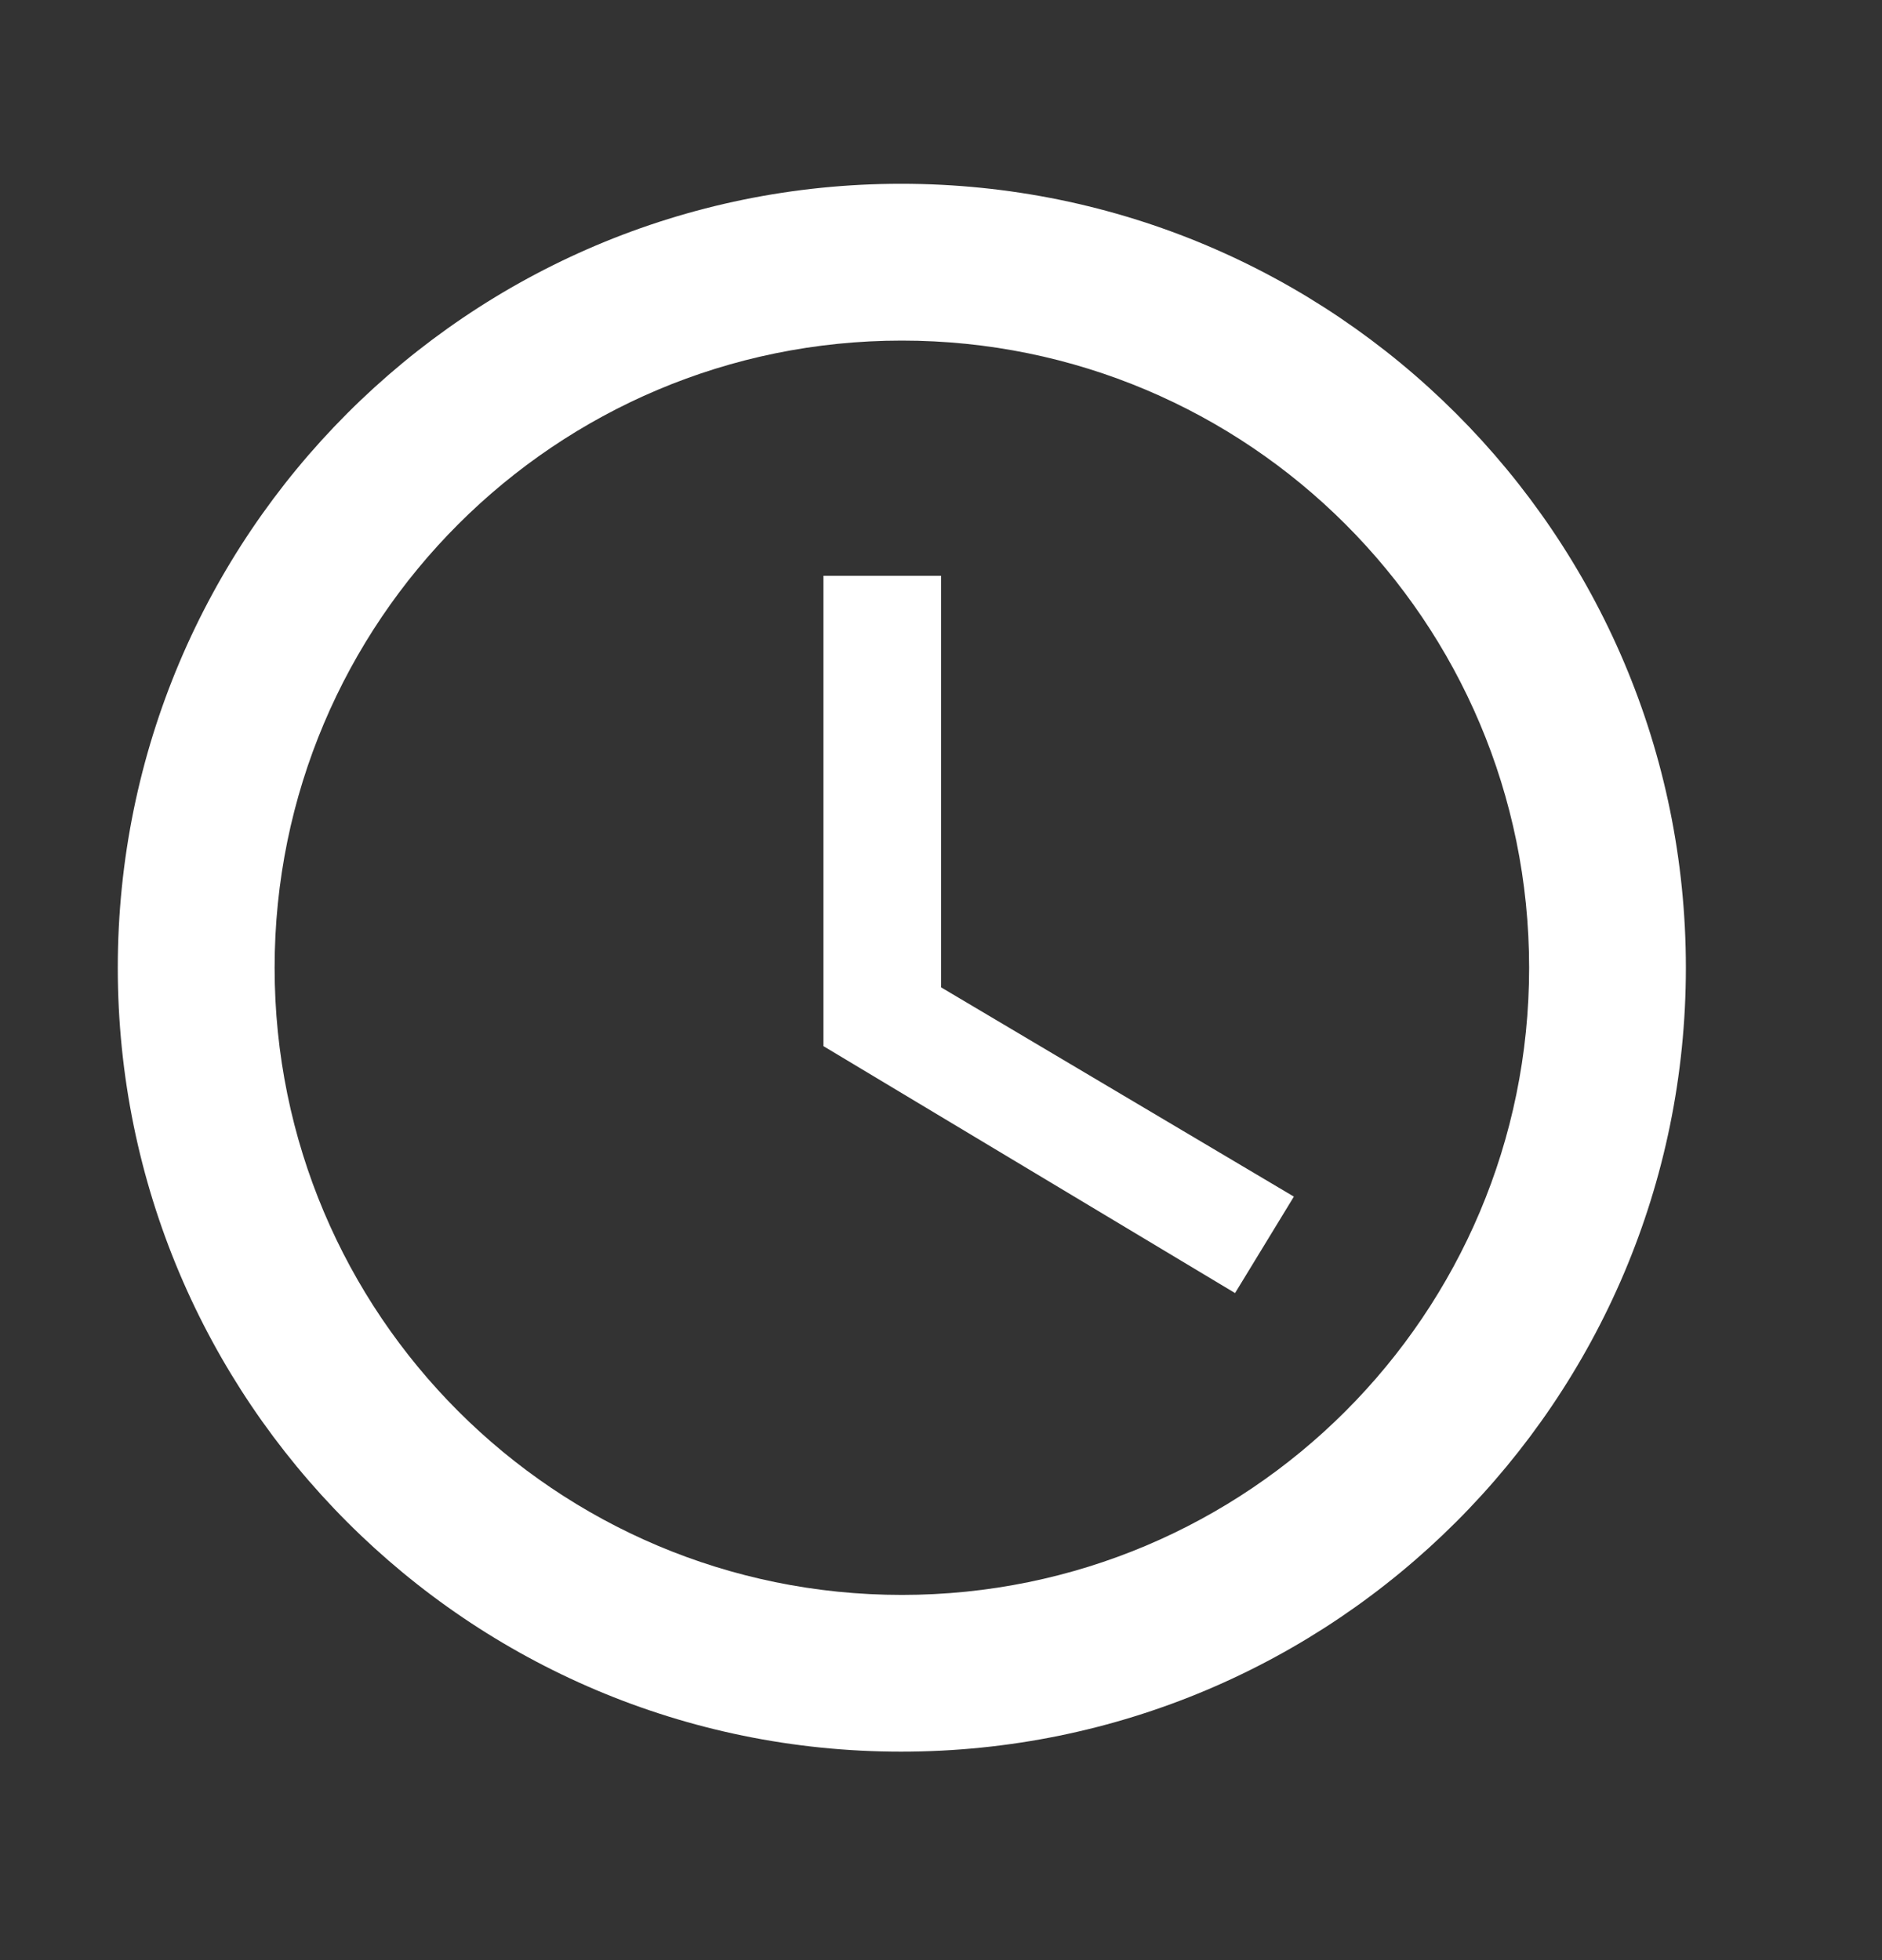
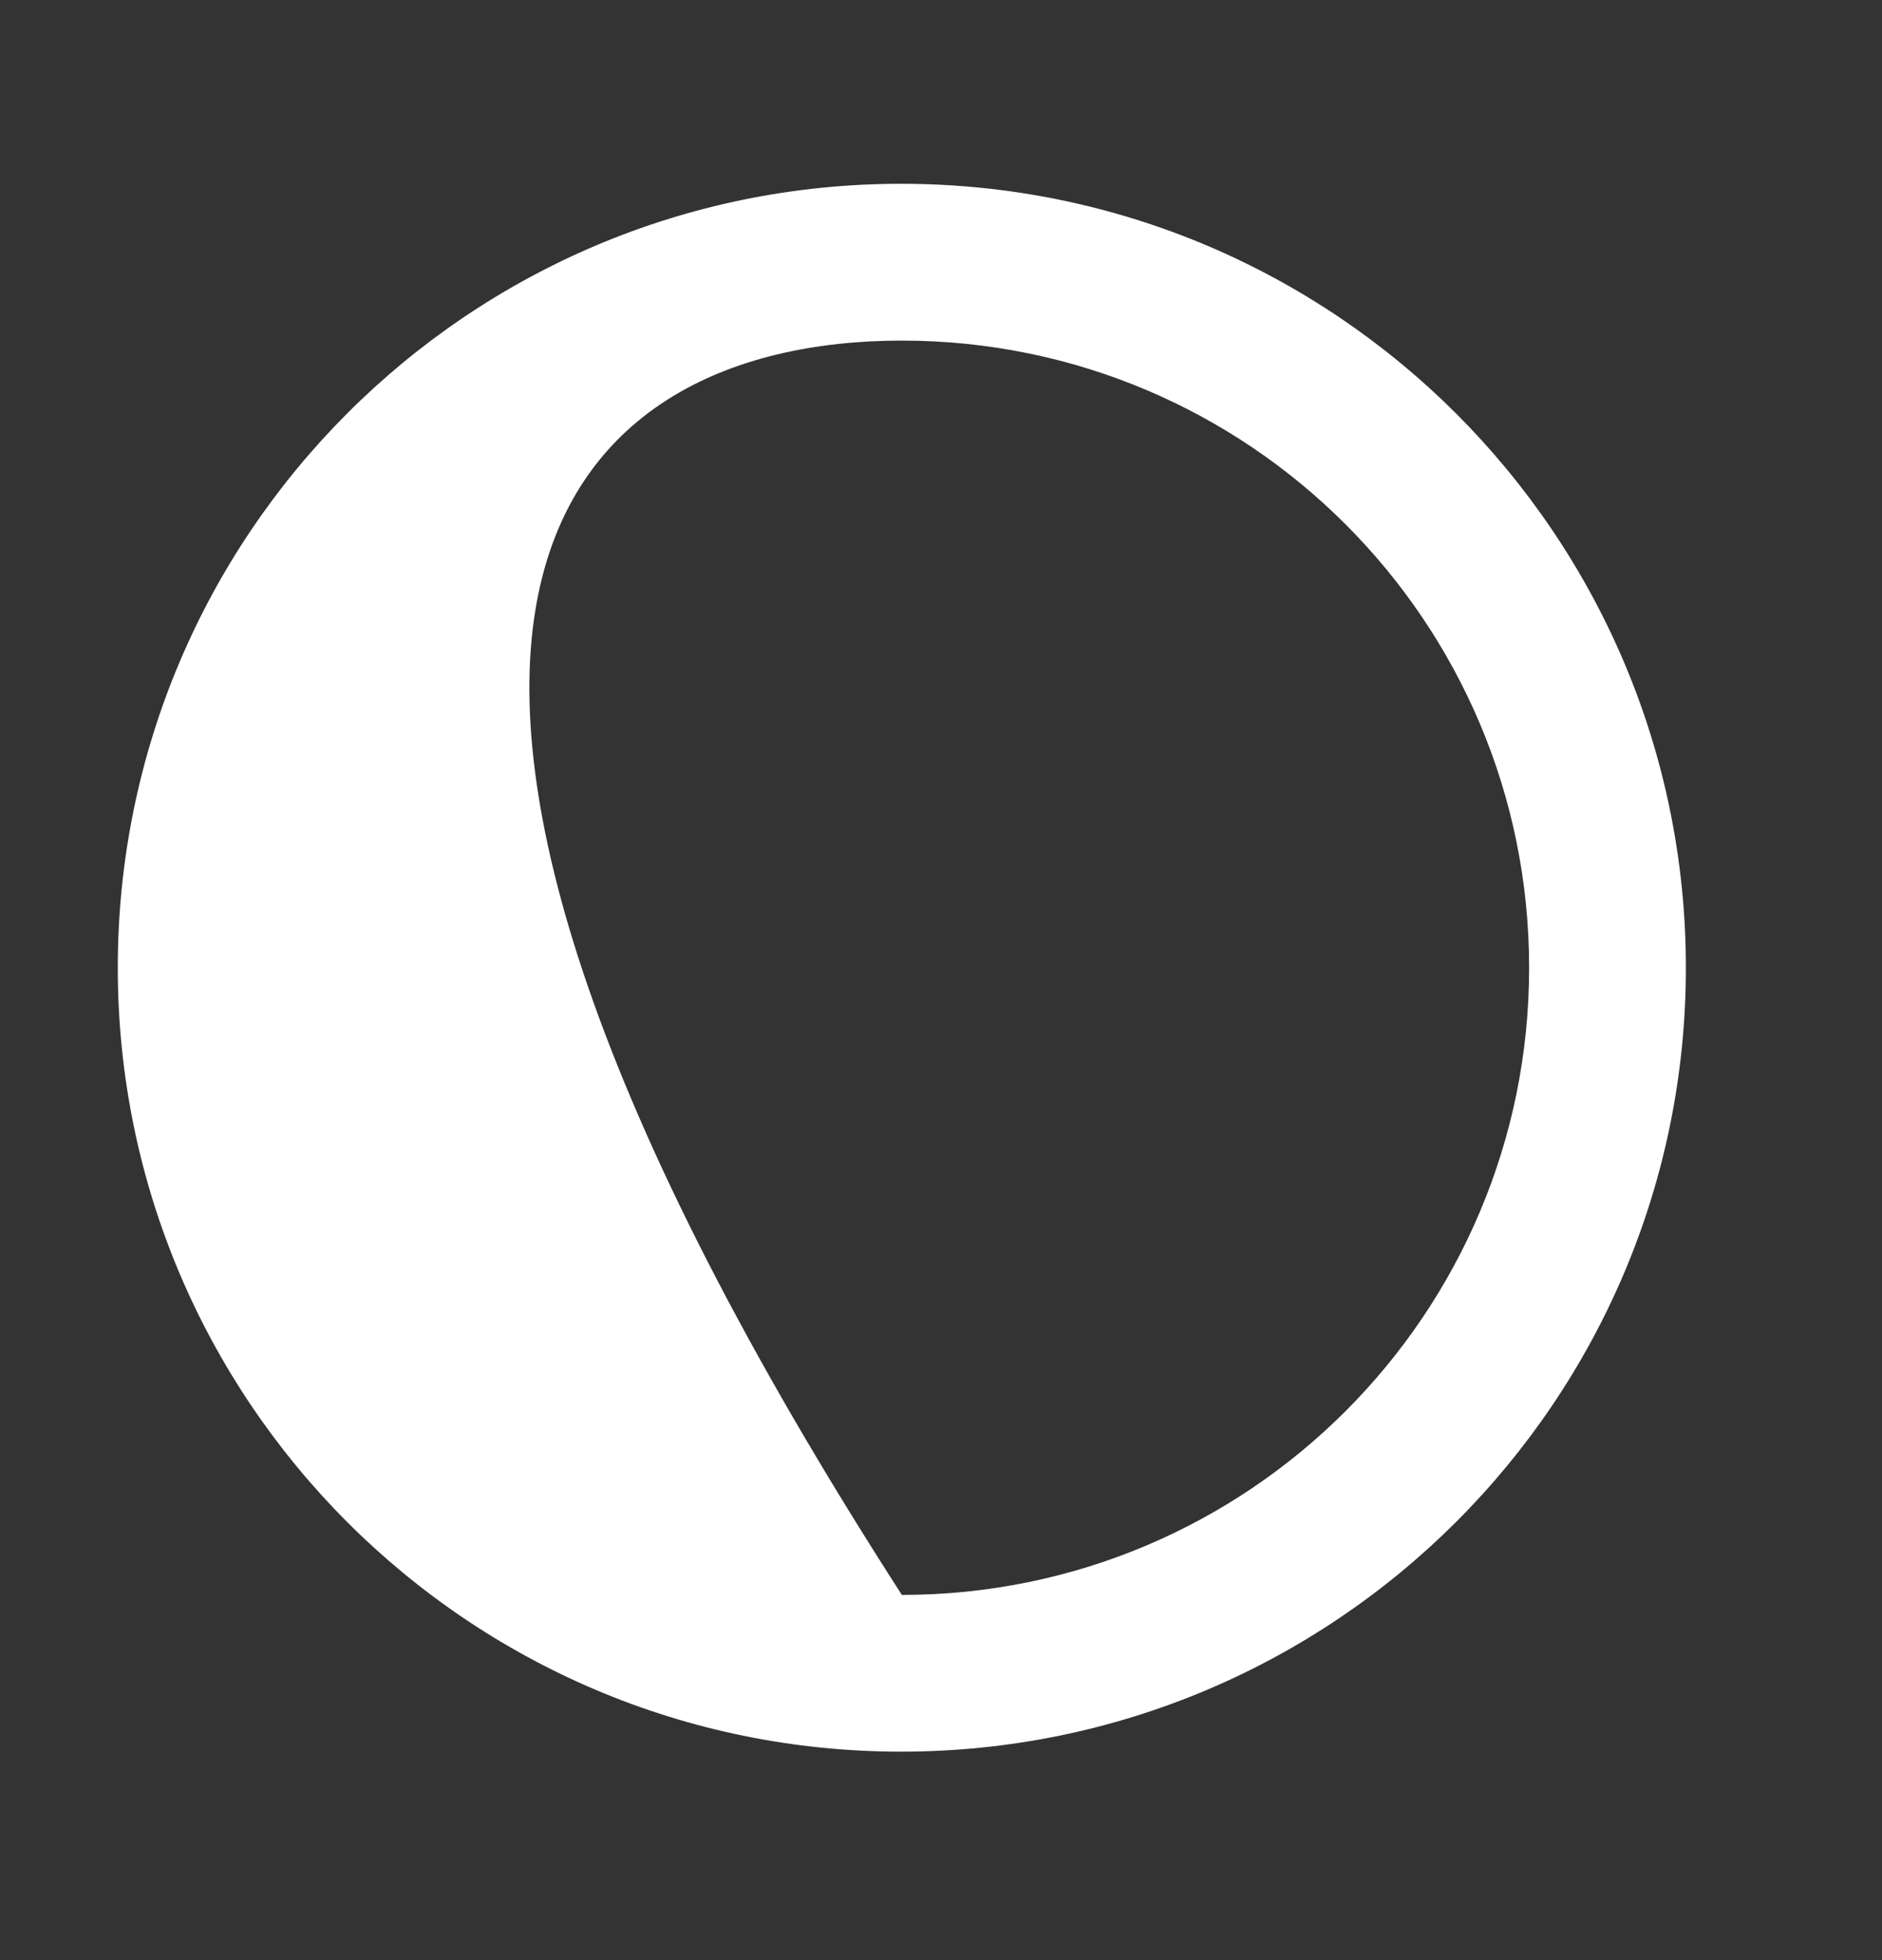
<svg xmlns="http://www.w3.org/2000/svg" width="24" height="25" viewBox="0 0 24 25" fill="none">
  <rect x="0" y="0" width="24" height="25" fill="#333333" stroke="none" />
-   <path d="M11.491 2.344C5.971 2.344 1.502 6.824 1.502 12.343C1.502 17.862 5.971 22.341 11.491 22.341C17.02 22.341 21.499 17.862 21.499 12.343C21.499 6.824 17.02 2.344 11.491 2.344ZM11.501 20.342C7.081 20.342 3.502 16.762 3.502 12.343C3.502 7.923 7.081 4.344 11.501 4.344C15.92 4.344 19.5 7.923 19.5 12.343C19.5 16.762 15.92 20.342 11.501 20.342Z" fill="#FFFFFF" />
-   <path d="M12.001 7.344H10.501V13.343L15.75 16.492L16.5 15.262L12.001 12.593V7.344Z" fill="#FFFFFF" />
+   <path d="M11.491 2.344C5.971 2.344 1.502 6.824 1.502 12.343C1.502 17.862 5.971 22.341 11.491 22.341C17.02 22.341 21.499 17.862 21.499 12.343C21.499 6.824 17.02 2.344 11.491 2.344ZM11.501 20.342C3.502 7.923 7.081 4.344 11.501 4.344C15.92 4.344 19.5 7.923 19.5 12.343C19.5 16.762 15.92 20.342 11.501 20.342Z" fill="#FFFFFF" />
</svg>